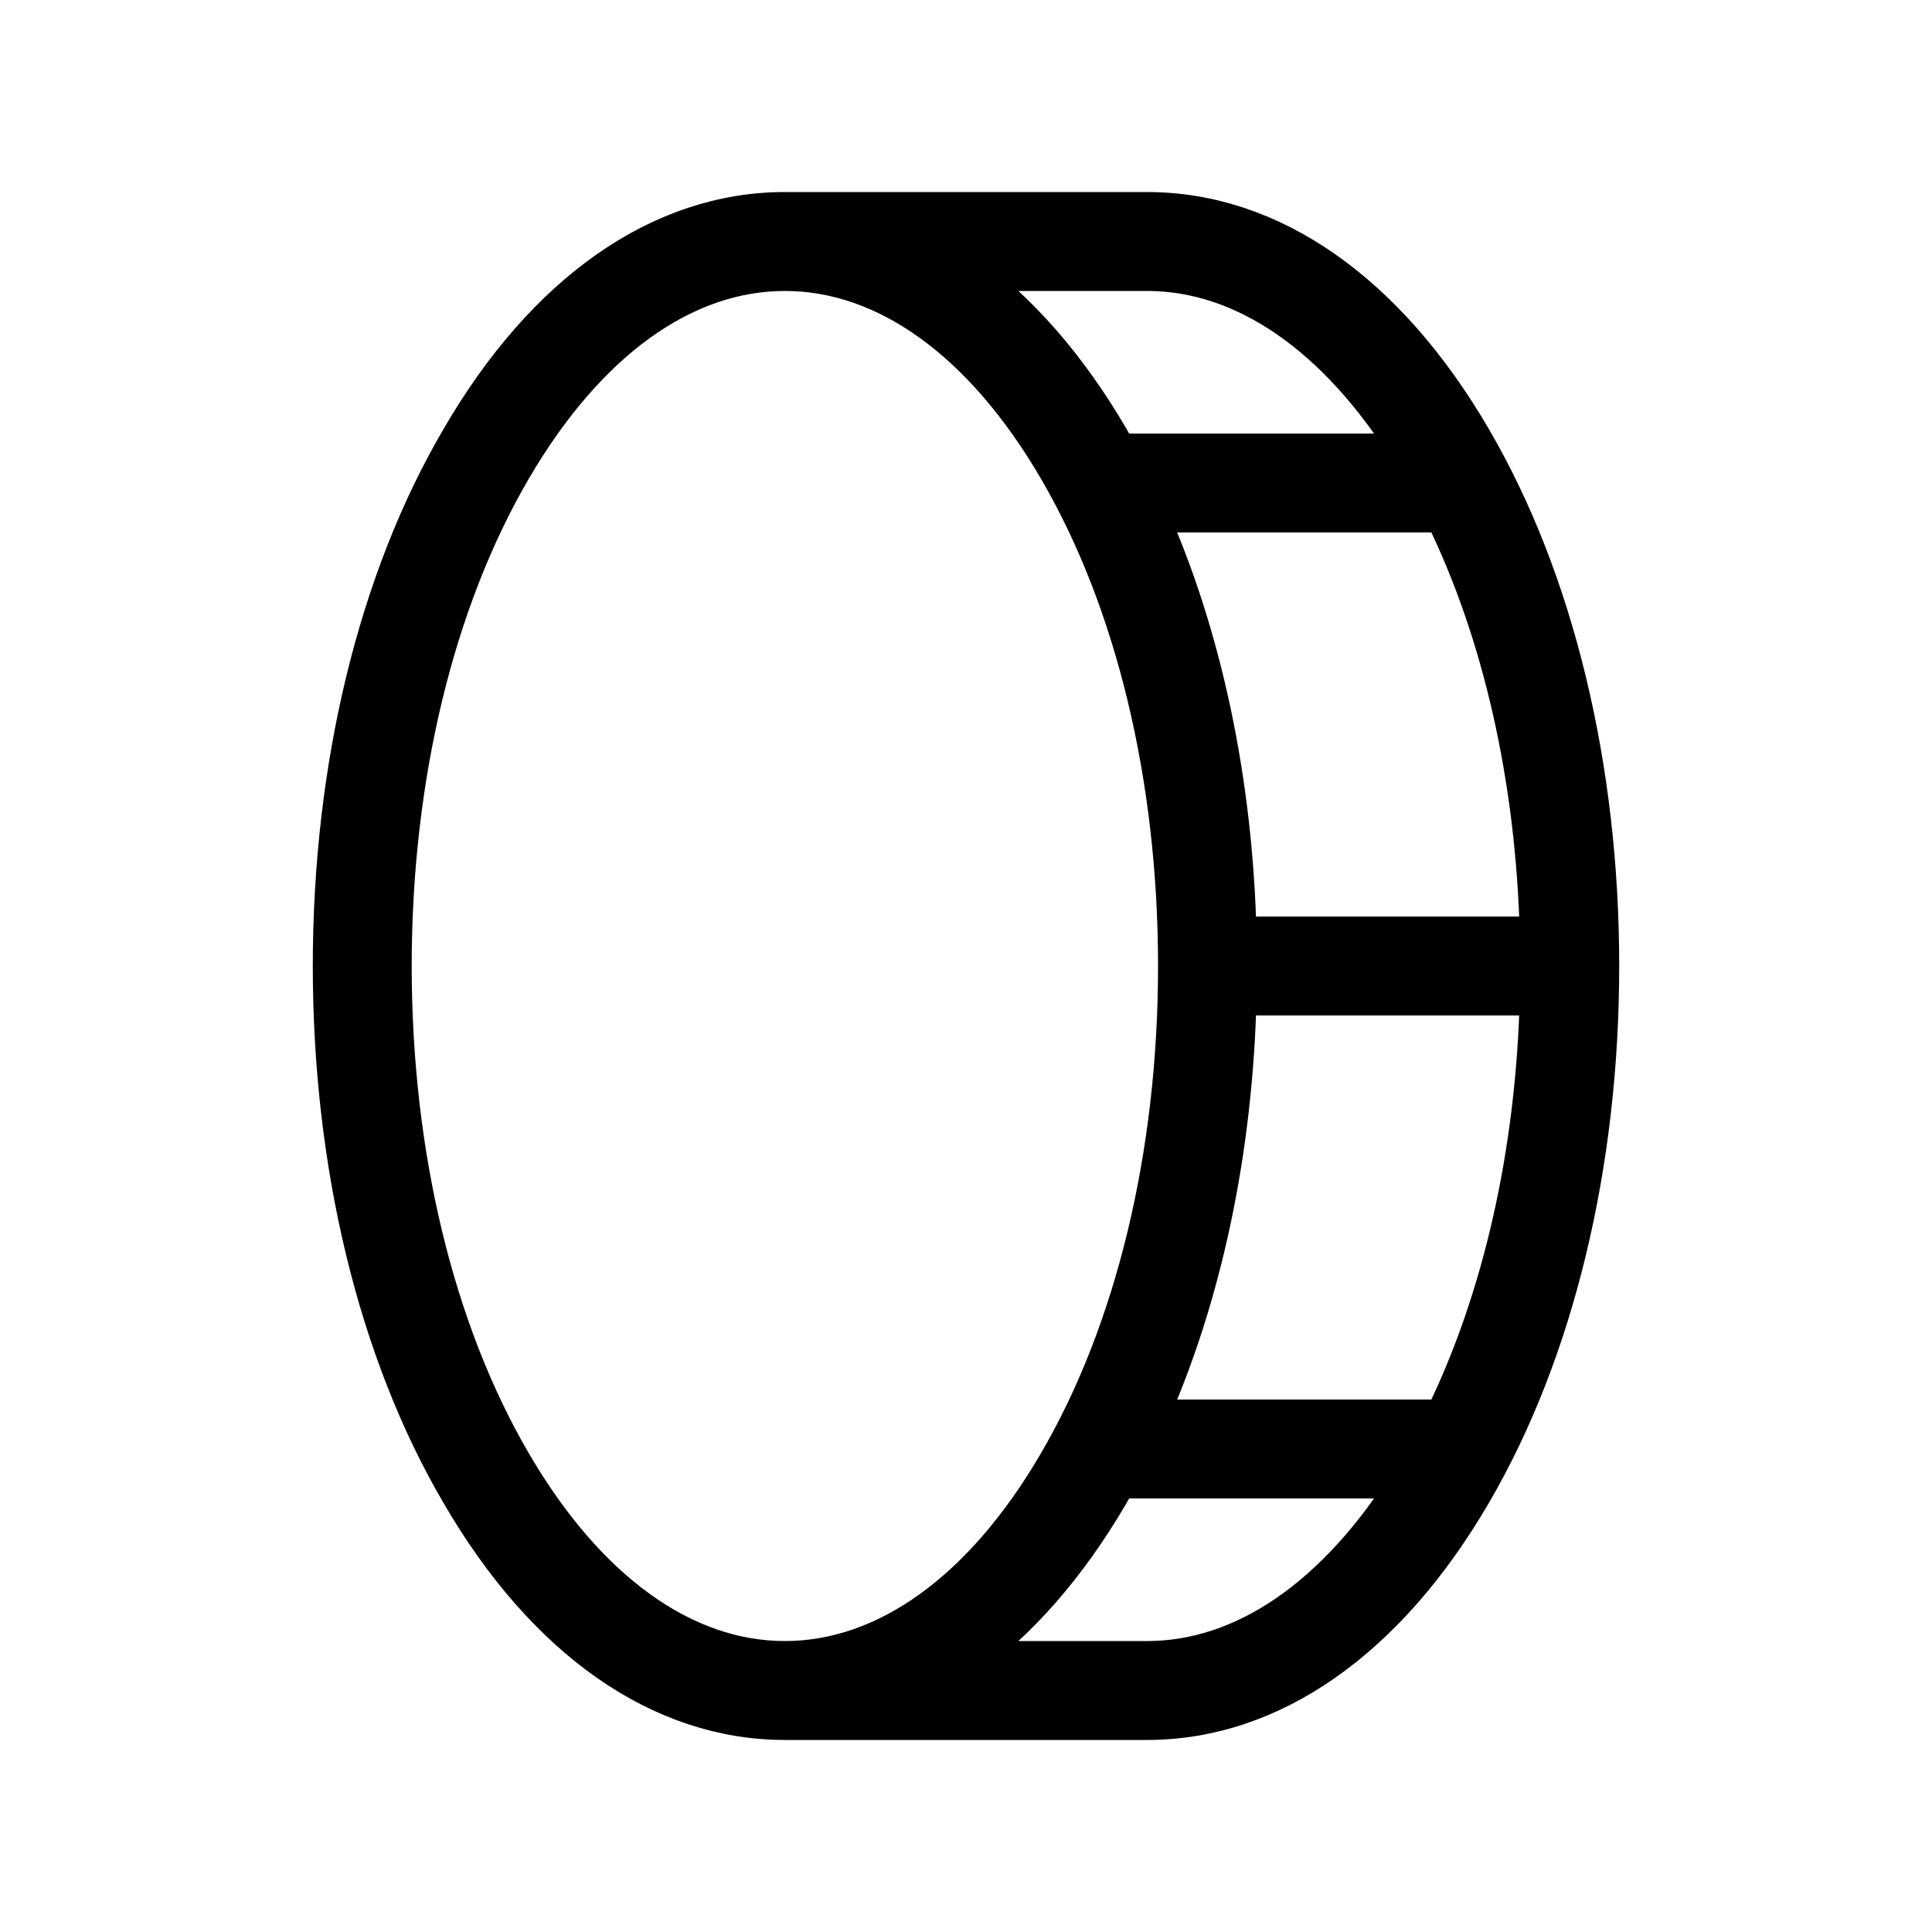
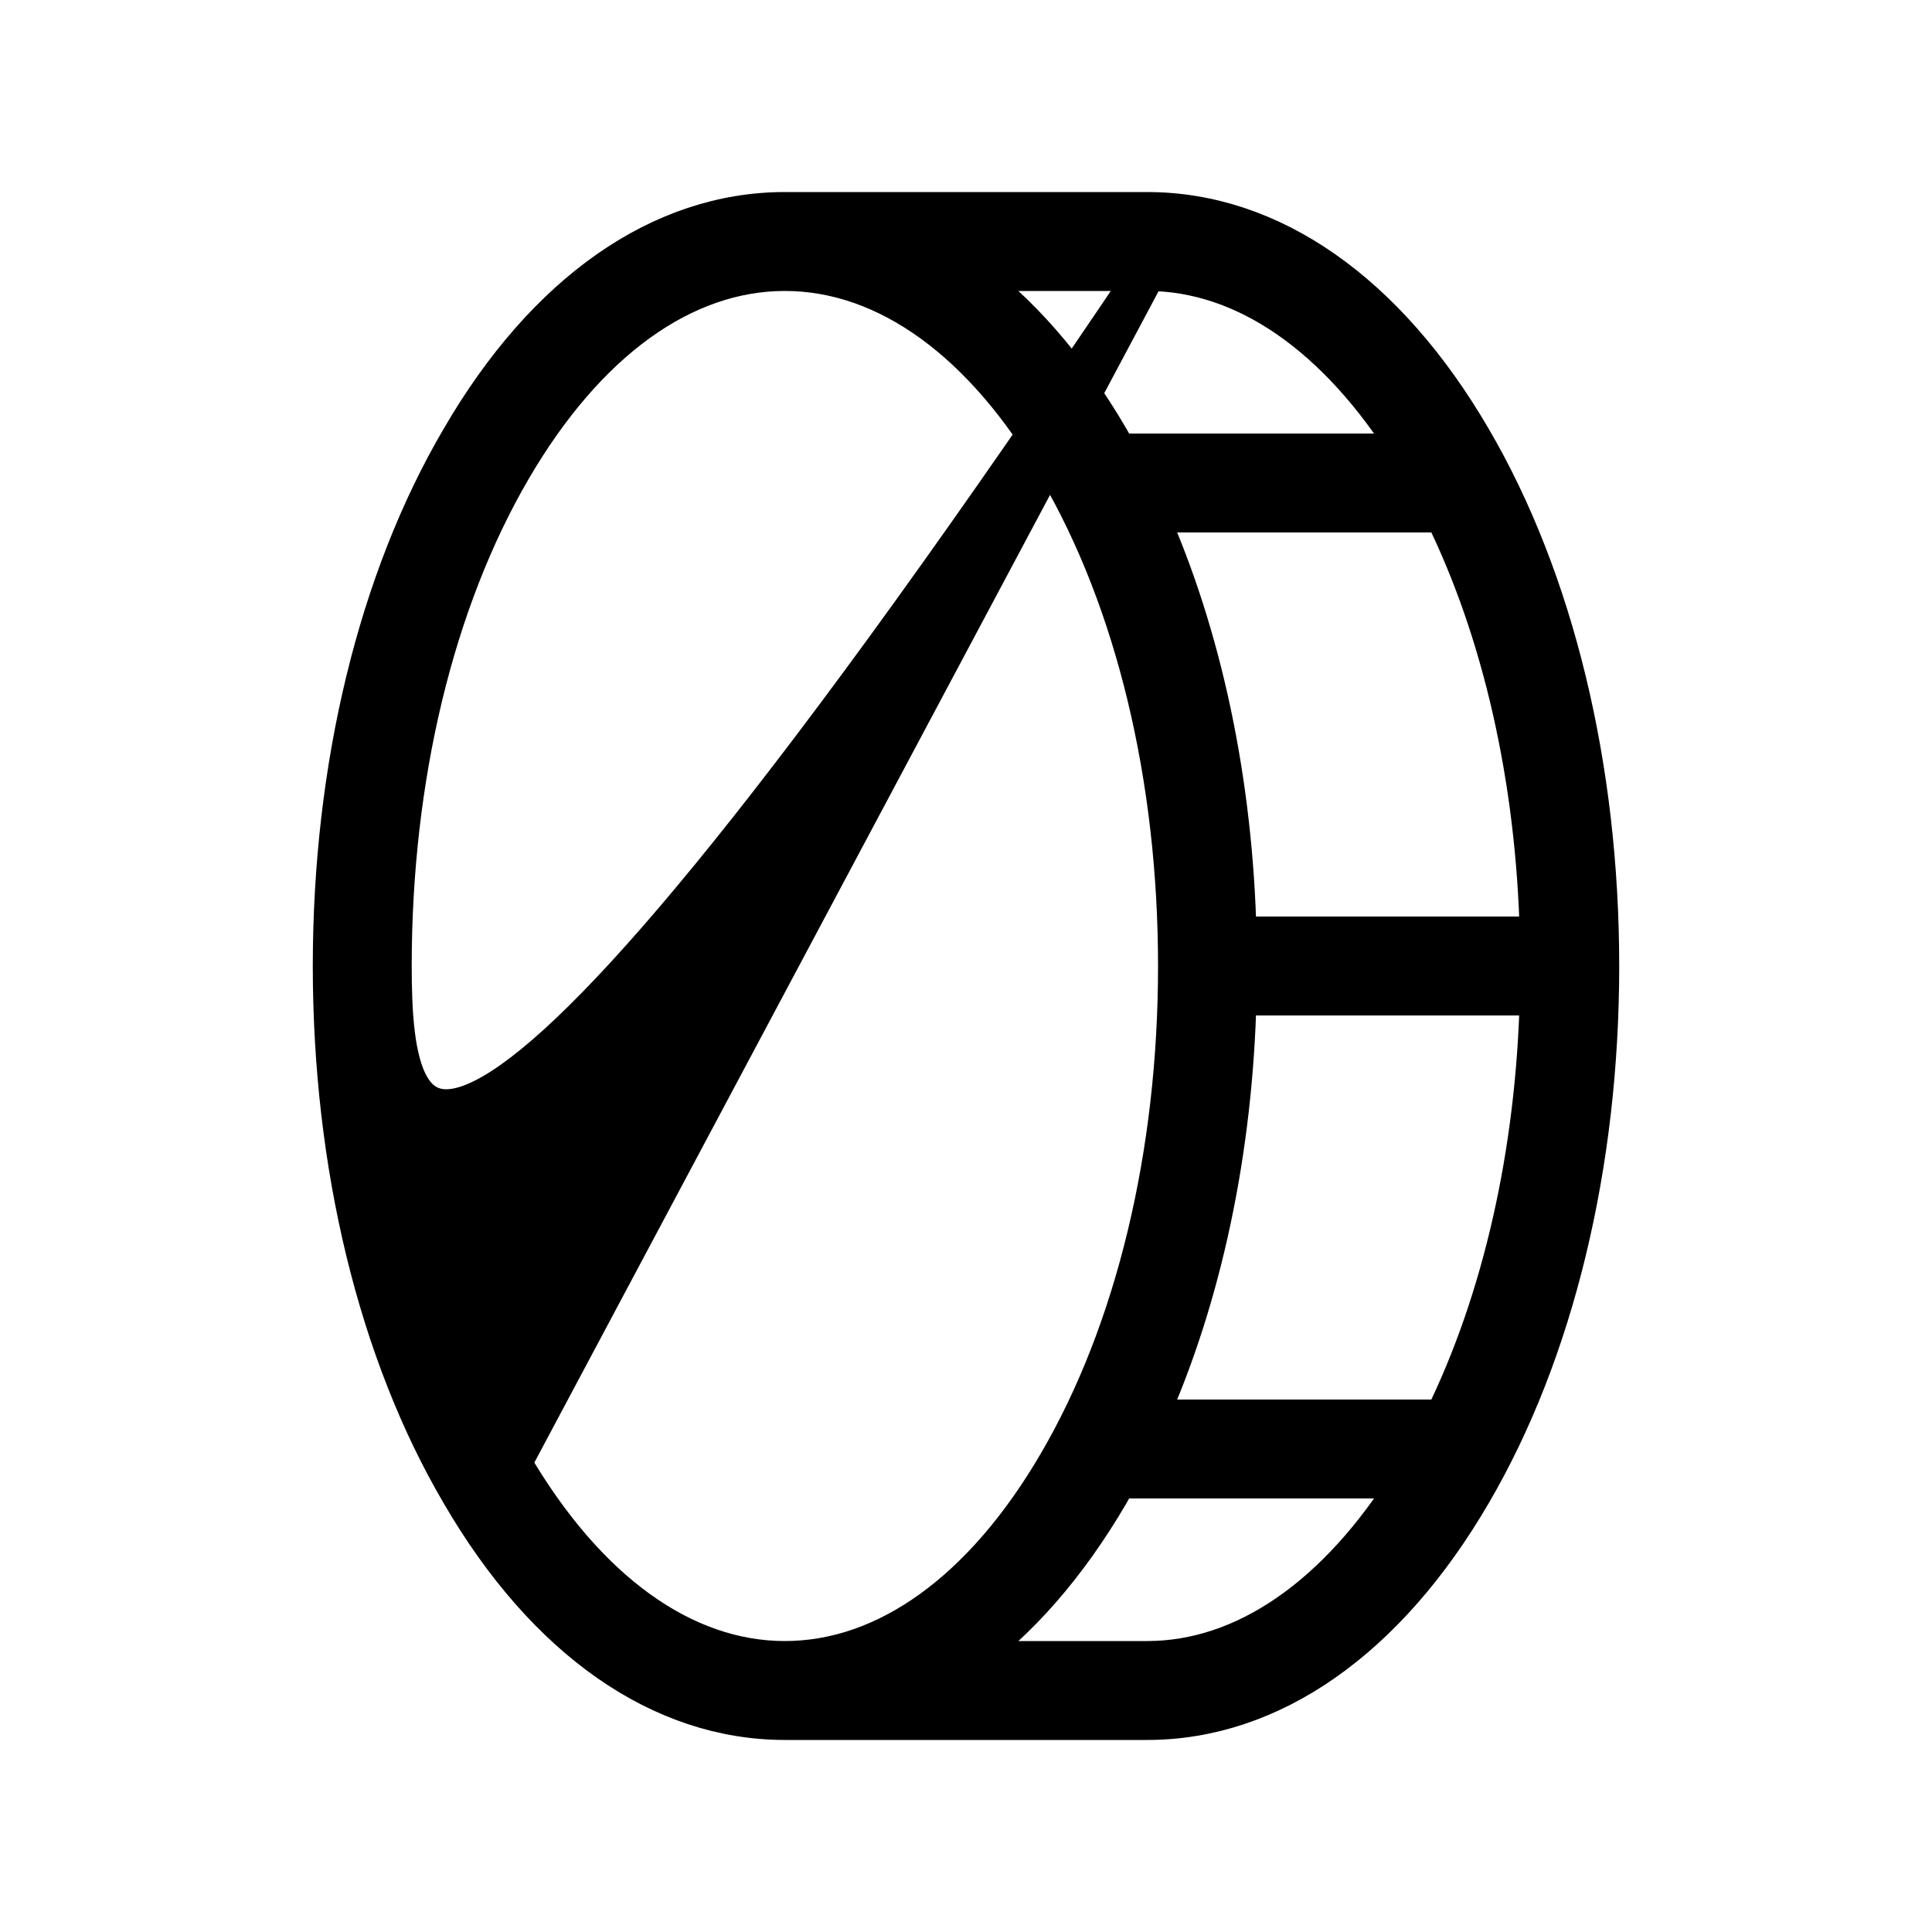
<svg xmlns="http://www.w3.org/2000/svg" width="20" height="20" viewBox="0 0 20 20" fill="none">
-   <path d="M15.238 4.539C14.354 3.023 13.159 2.188 11.875 2.188H8.125C6.841 2.188 5.646 3.023 4.766 4.539C3.906 6.003 3.438 7.942 3.438 10C3.438 12.058 3.906 13.997 4.766 15.461C5.646 16.977 6.841 17.812 8.125 17.812H11.875C13.159 17.812 14.354 16.977 15.238 15.461C16.094 13.997 16.562 12.058 16.562 10C16.562 7.942 16.094 6.003 15.238 4.539ZM14.943 14.688H11.883C12.448 13.427 12.771 11.912 12.808 10.312H15.933C15.894 11.935 15.547 13.459 14.943 14.688ZM12.808 9.688C12.771 8.088 12.448 6.573 11.883 5.312H14.943C15.548 6.541 15.894 8.065 15.933 9.688H12.808ZM11.875 2.812C12.882 2.812 13.843 3.477 14.597 4.688H11.571C11.544 4.638 11.516 4.588 11.488 4.539C11.052 3.792 10.541 3.211 9.981 2.812H11.875ZM5.302 15.146C4.502 13.777 4.062 11.953 4.062 10C4.062 8.047 4.502 6.223 5.302 4.854C6.07 3.538 7.072 2.812 8.125 2.812C9.178 2.812 10.181 3.538 10.948 4.854C11.748 6.223 12.188 8.051 12.188 10C12.188 11.949 11.748 13.777 10.948 15.146C10.181 16.462 9.178 17.188 8.125 17.188C7.072 17.188 6.07 16.462 5.302 15.146ZM11.875 17.188H9.981C10.541 16.79 11.052 16.208 11.488 15.461C11.516 15.412 11.544 15.362 11.571 15.312H14.597C13.843 16.523 12.882 17.188 11.875 17.188Z" fill="black" stroke="black" stroke-width="0.4" />
+   <path d="M15.238 4.539C14.354 3.023 13.159 2.188 11.875 2.188H8.125C6.841 2.188 5.646 3.023 4.766 4.539C3.906 6.003 3.438 7.942 3.438 10C3.438 12.058 3.906 13.997 4.766 15.461C5.646 16.977 6.841 17.812 8.125 17.812H11.875C13.159 17.812 14.354 16.977 15.238 15.461C16.094 13.997 16.562 12.058 16.562 10C16.562 7.942 16.094 6.003 15.238 4.539ZM14.943 14.688H11.883C12.448 13.427 12.771 11.912 12.808 10.312H15.933C15.894 11.935 15.547 13.459 14.943 14.688ZM12.808 9.688C12.771 8.088 12.448 6.573 11.883 5.312H14.943C15.548 6.541 15.894 8.065 15.933 9.688H12.808ZM11.875 2.812C12.882 2.812 13.843 3.477 14.597 4.688H11.571C11.544 4.638 11.516 4.588 11.488 4.539C11.052 3.792 10.541 3.211 9.981 2.812H11.875ZC4.502 13.777 4.062 11.953 4.062 10C4.062 8.047 4.502 6.223 5.302 4.854C6.07 3.538 7.072 2.812 8.125 2.812C9.178 2.812 10.181 3.538 10.948 4.854C11.748 6.223 12.188 8.051 12.188 10C12.188 11.949 11.748 13.777 10.948 15.146C10.181 16.462 9.178 17.188 8.125 17.188C7.072 17.188 6.07 16.462 5.302 15.146ZM11.875 17.188H9.981C10.541 16.79 11.052 16.208 11.488 15.461C11.516 15.412 11.544 15.362 11.571 15.312H14.597C13.843 16.523 12.882 17.188 11.875 17.188Z" fill="black" stroke="black" stroke-width="0.4" />
</svg>